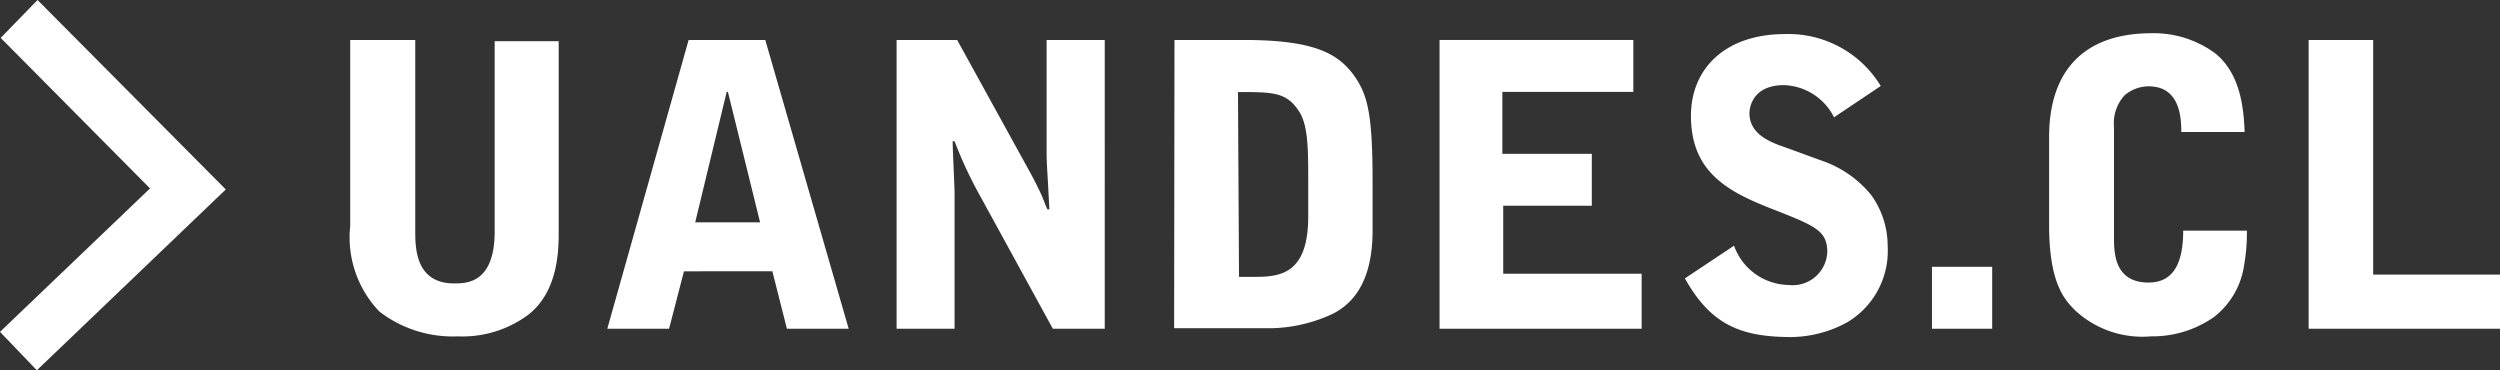
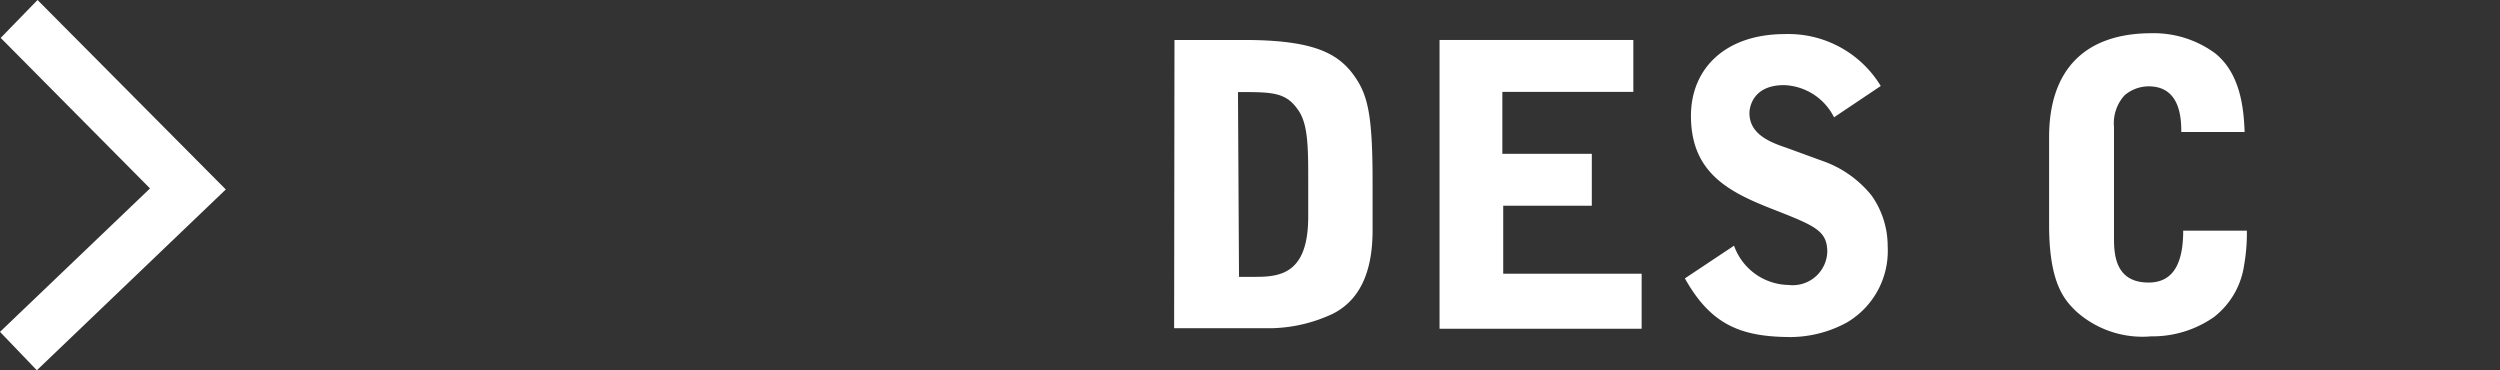
<svg xmlns="http://www.w3.org/2000/svg" viewBox="0 0 144.49 21.4">
  <rect x="0" y="0" width="144.49" height="21.4" fill="#333333" stroke="none" />
  <defs>
    <style>.cls-1{fill:#fff;}</style>
  </defs>
  <title>uandes-cl</title>
  <g id="Capa_2" data-name="Capa 2">
    <g id="Capa_3" data-name="Capa 3">
-       <path class="cls-1" d="M20.24,2.31H24v11c0,1,0,3.07,2.25,3.07.7,0,2.34,0,2.34-3v-11h3.7v11c0,1,0,3.41-1.73,4.79a6.38,6.38,0,0,1-4.11,1.27A6.94,6.94,0,0,1,21.92,18a6.2,6.2,0,0,1-1.68-4.93Z" />
-       <path class="cls-1" d="M44.23,2.31,49.05,19H45.48l-.84-3.32H39.53L38.67,19H35.1L39.8,2.31Zm-2.16,3H42l-1.82,7.54h3.75Z" />
-       <path class="cls-1" d="M51.82,2.31h3.5l4.29,7.79c.18.34.41.79.57,1.14.07.14.29.75.36.86h.11l-.09-1.68c-.07-1.14-.07-1.27-.07-1.91V2.31h3.36V19h-3l-4.43-8.09a24.15,24.15,0,0,1-1.25-2.75h-.11c0,.48.11,2.59.11,3V19H51.82Z" />
      <path class="cls-1" d="M67.88,2.31h4c4.07,0,5.5.77,6.45,2.16.73,1.07,1,2.23,1,6l0,2.84c0,1.89-.45,3.89-2.29,4.82a8.74,8.74,0,0,1-3.57.84c-.48,0-2.86,0-5.61,0ZM71.61,16h1c1.48,0,3-.27,3-3.48,0-.57,0-1.48,0-2,0-2,0-3.39-.61-4.2-.7-1-1.5-1-3.45-1Z" />
      <path class="cls-1" d="M83.2,2.31H94.4v3H86.83V8.89H92v3H86.88v3.93h8V19H83.2Z" />
      <path class="cls-1" d="M106,6.78a3.36,3.36,0,0,0-2.89-1.86c-1.91,0-2,1.43-2,1.61,0,1.18,1.09,1.66,2.11,2l2.11.77a6.29,6.29,0,0,1,2.84,2,5.06,5.06,0,0,1,.93,2.93,4.8,4.8,0,0,1-2.36,4.41,6.88,6.88,0,0,1-3.2.84c-2.93,0-4.66-.71-6.16-3.39l2.84-1.89a3.41,3.41,0,0,0,3.16,2.27,2,2,0,0,0,2.23-1.89c0-1.25-.68-1.52-3.18-2.5s-4.7-2.09-4.7-5.38c0-2.75,2-4.73,5.43-4.73a6.24,6.24,0,0,1,5.54,3Z" />
-       <path class="cls-1" d="M111.66,15.42h3.48V19h-3.48Z" />
      <path class="cls-1" d="M118.43,7.92c0-3.82,2-6,5.93-6A6,6,0,0,1,128,3.06c1.5,1.18,1.68,3.23,1.73,4.57h-3.66c0-.82-.07-2.64-1.89-2.64a2.15,2.15,0,0,0-1.39.52,2.39,2.39,0,0,0-.61,1.82v6.34c0,.91,0,2.66,2,2.66,1.5,0,2-1.23,2-3h3.68a10.6,10.6,0,0,1-.16,2,4.63,4.63,0,0,1-1.75,3,6.21,6.21,0,0,1-3.63,1.11A5.73,5.73,0,0,1,120,18c-.68-.66-1.57-1.61-1.57-5Z" />
-       <path class="cls-1" d="M133.43,2.31h3.73V15.87h7.34V19H133.43Z" />
      <polygon class="cls-1" points="13.05 10.95 2.13 21.4 0 19.18 8.67 10.89 0.04 2.19 2.17 0 13.05 10.95" />
    </g>
  </g>
</svg>